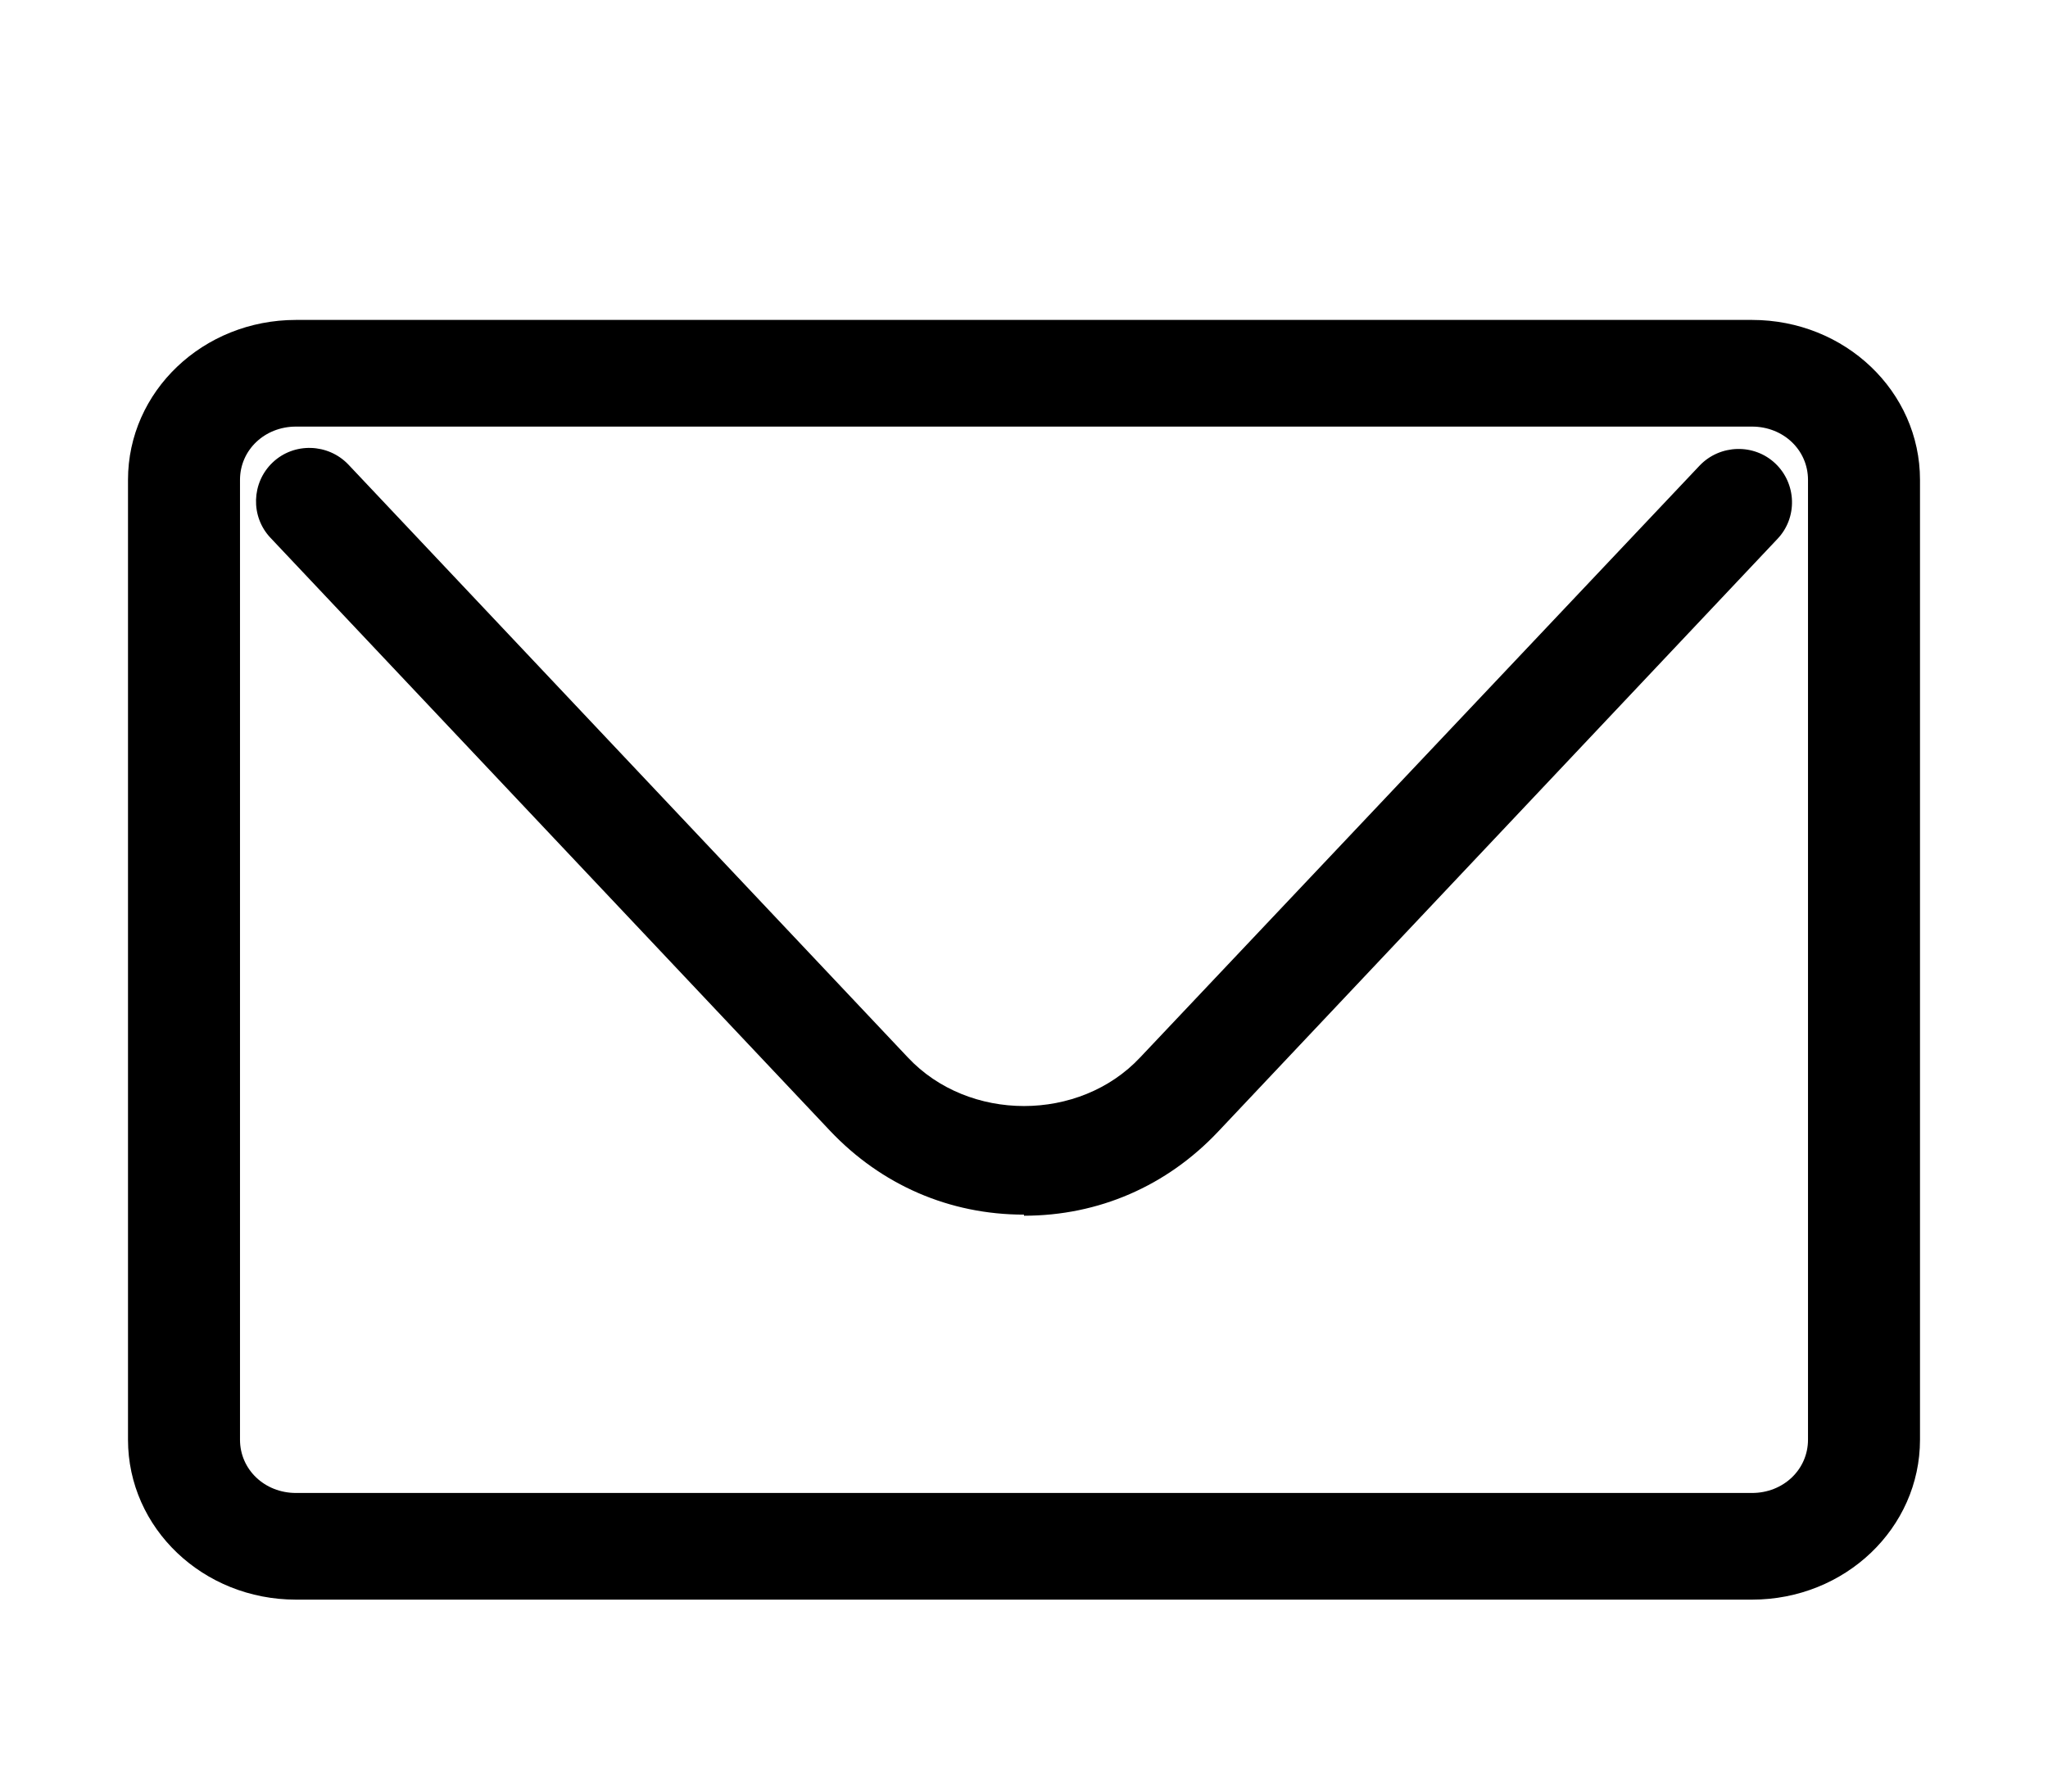
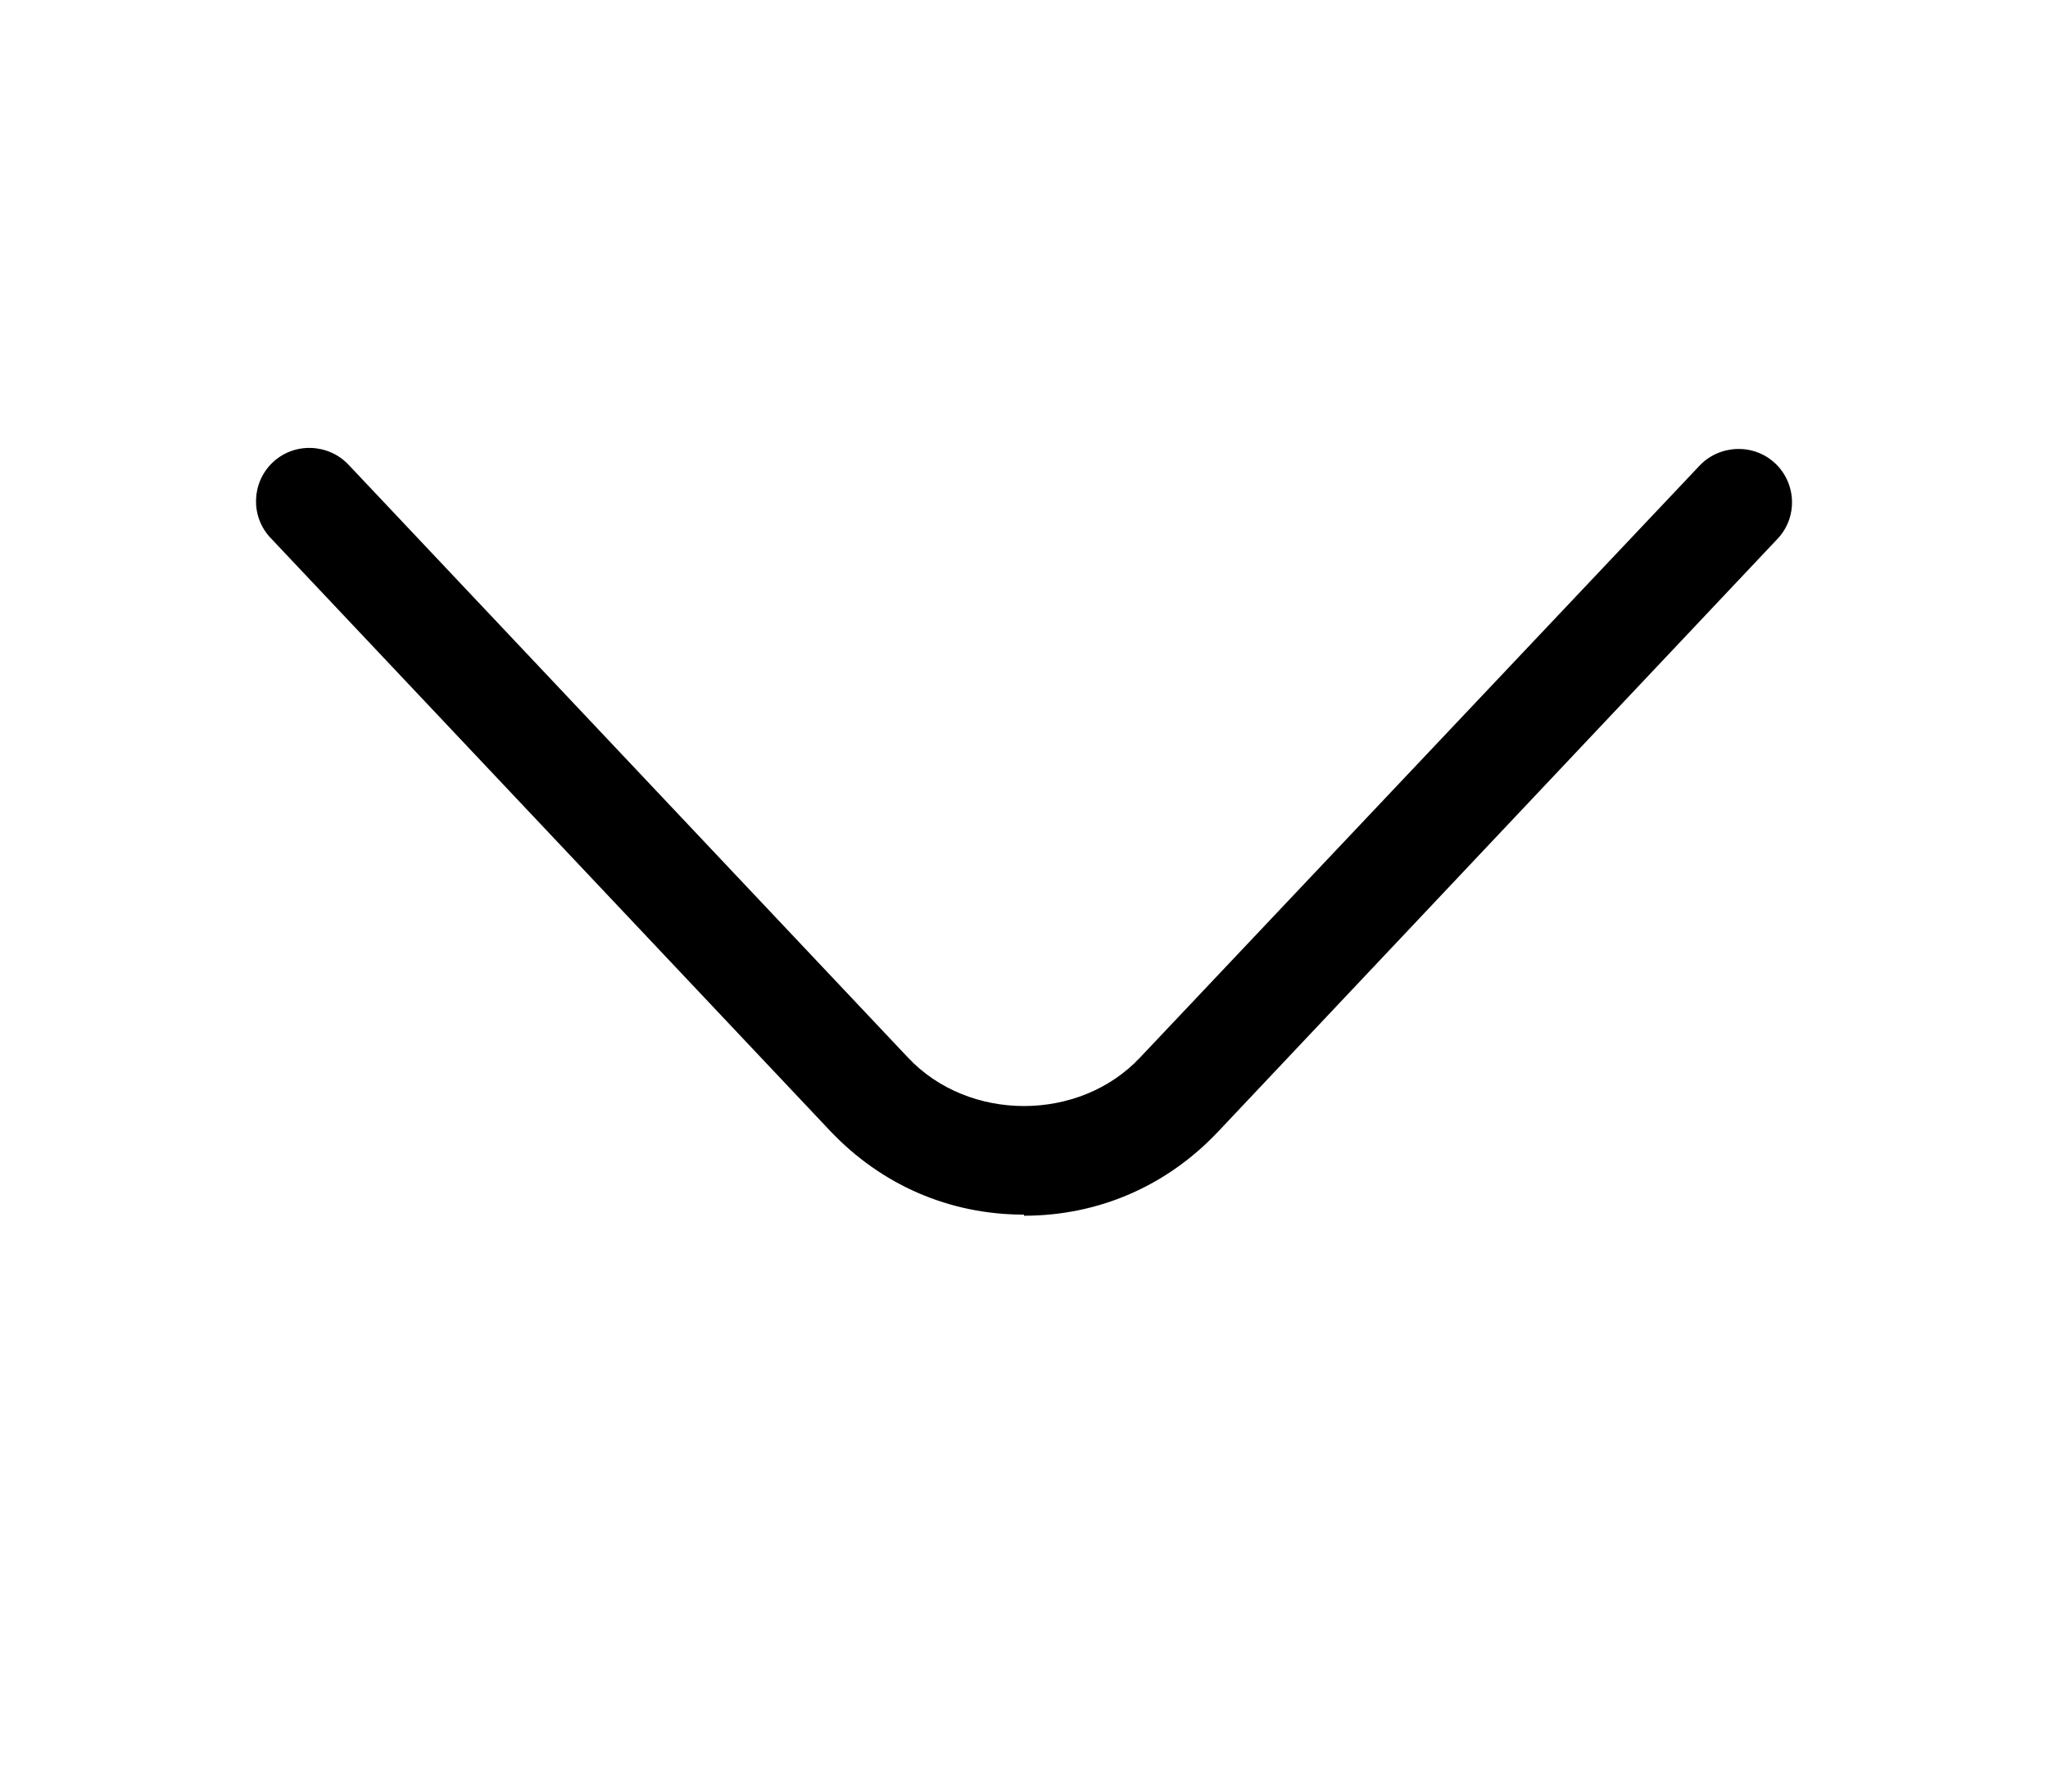
<svg xmlns="http://www.w3.org/2000/svg" width="32" height="28" viewBox="0 0 32 28" fill="none">
-   <path d="M27.375 25H4.625C3.172 25 2 23.883 2 22.5V7.5C2 6.117 3.172 5 4.625 5H27.375C28.828 5 30 6.117 30 7.5V22.5C30 23.883 28.828 25 27.375 25ZM4.625 6.667C4.135 6.667 3.75 7.033 3.75 7.5V22.5C3.75 22.967 4.135 23.333 4.625 23.333H27.375C27.865 23.333 28.25 22.967 28.25 22.5V7.5C28.25 7.033 27.865 6.667 27.375 6.667H4.625Z" fill="black" />
-   <path d="M16 18.983C14.834 18.983 13.769 18.518 12.969 17.672L4.227 8.406C3.911 8.073 3.928 7.542 4.261 7.227C4.594 6.911 5.126 6.928 5.443 7.26L14.185 16.526C15.134 17.539 16.866 17.539 17.815 16.526L26.557 7.276C26.874 6.944 27.406 6.928 27.739 7.243C28.073 7.559 28.089 8.09 27.773 8.422L19.031 17.688C18.231 18.535 17.166 19 16 19V18.983Z" fill="black" />
+   <path d="M16 18.983C14.834 18.983 13.769 18.518 12.969 17.672L4.227 8.406C3.911 8.073 3.928 7.542 4.261 7.227C4.594 6.911 5.126 6.928 5.443 7.26L14.185 16.526C15.134 17.539 16.866 17.539 17.815 16.526L26.557 7.276C26.874 6.944 27.406 6.928 27.739 7.243C28.073 7.559 28.089 8.09 27.773 8.422L19.031 17.688C18.231 18.535 17.166 19 16 19Z" fill="black" />
</svg>